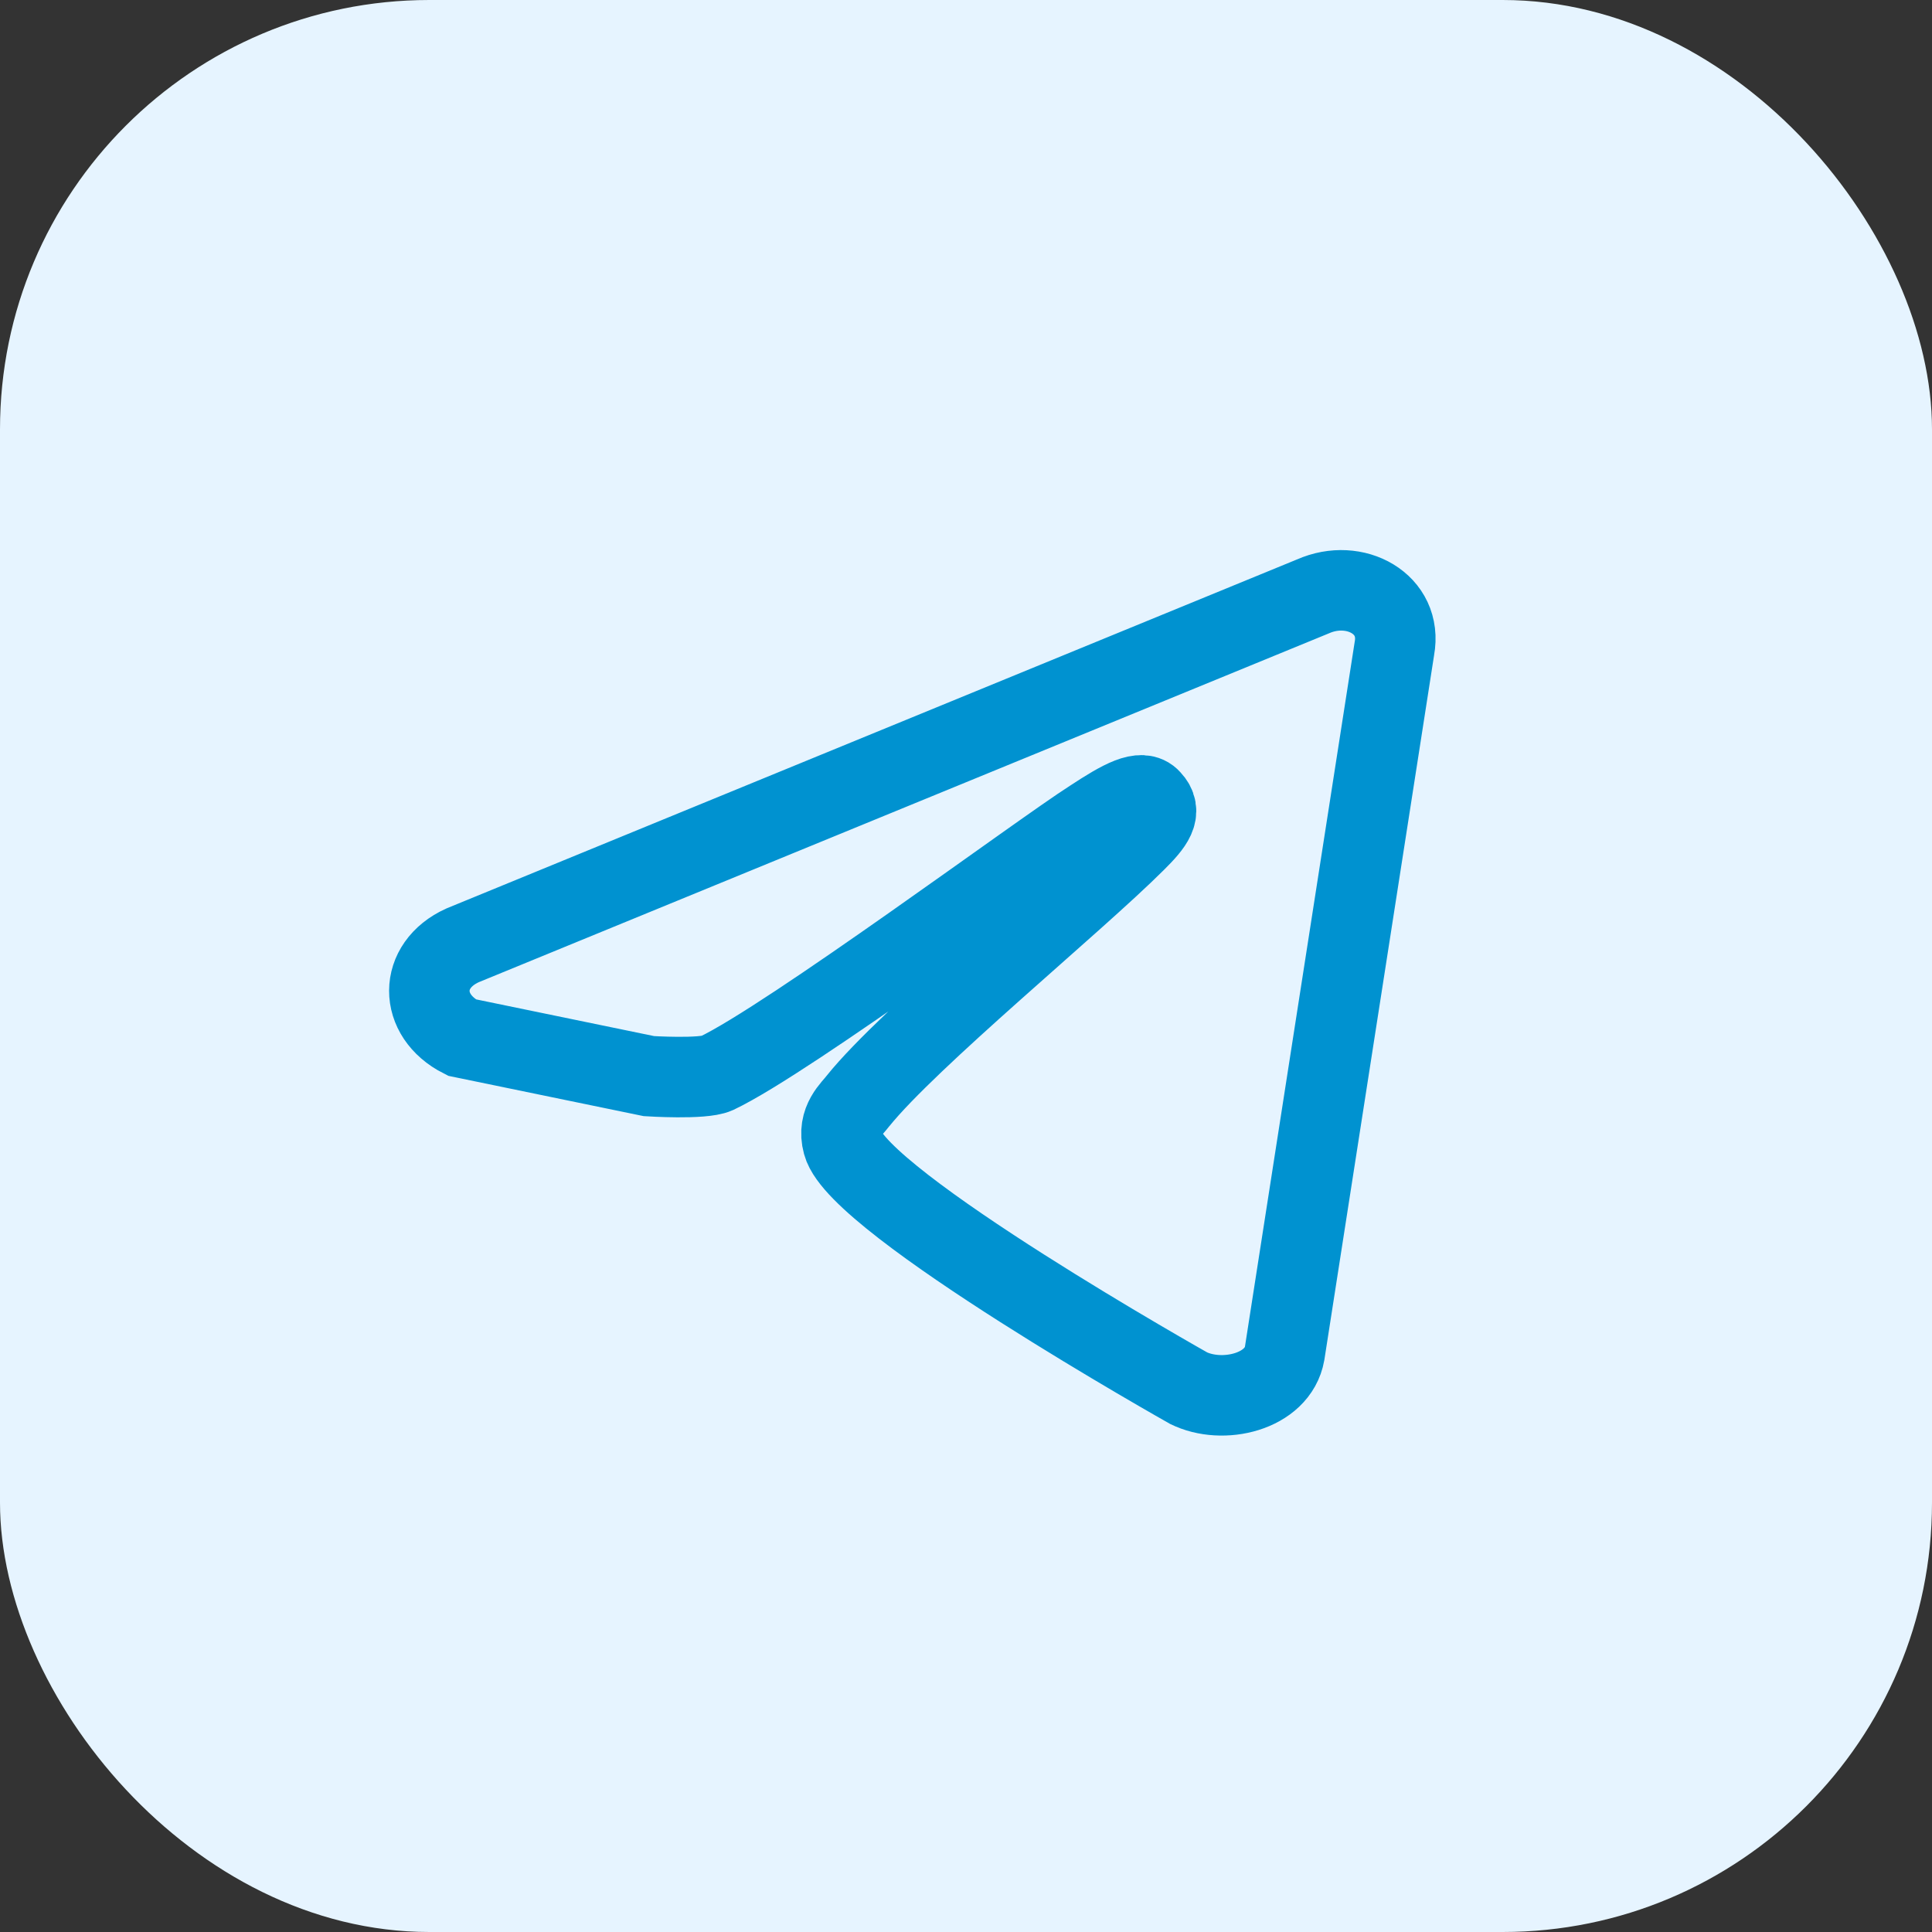
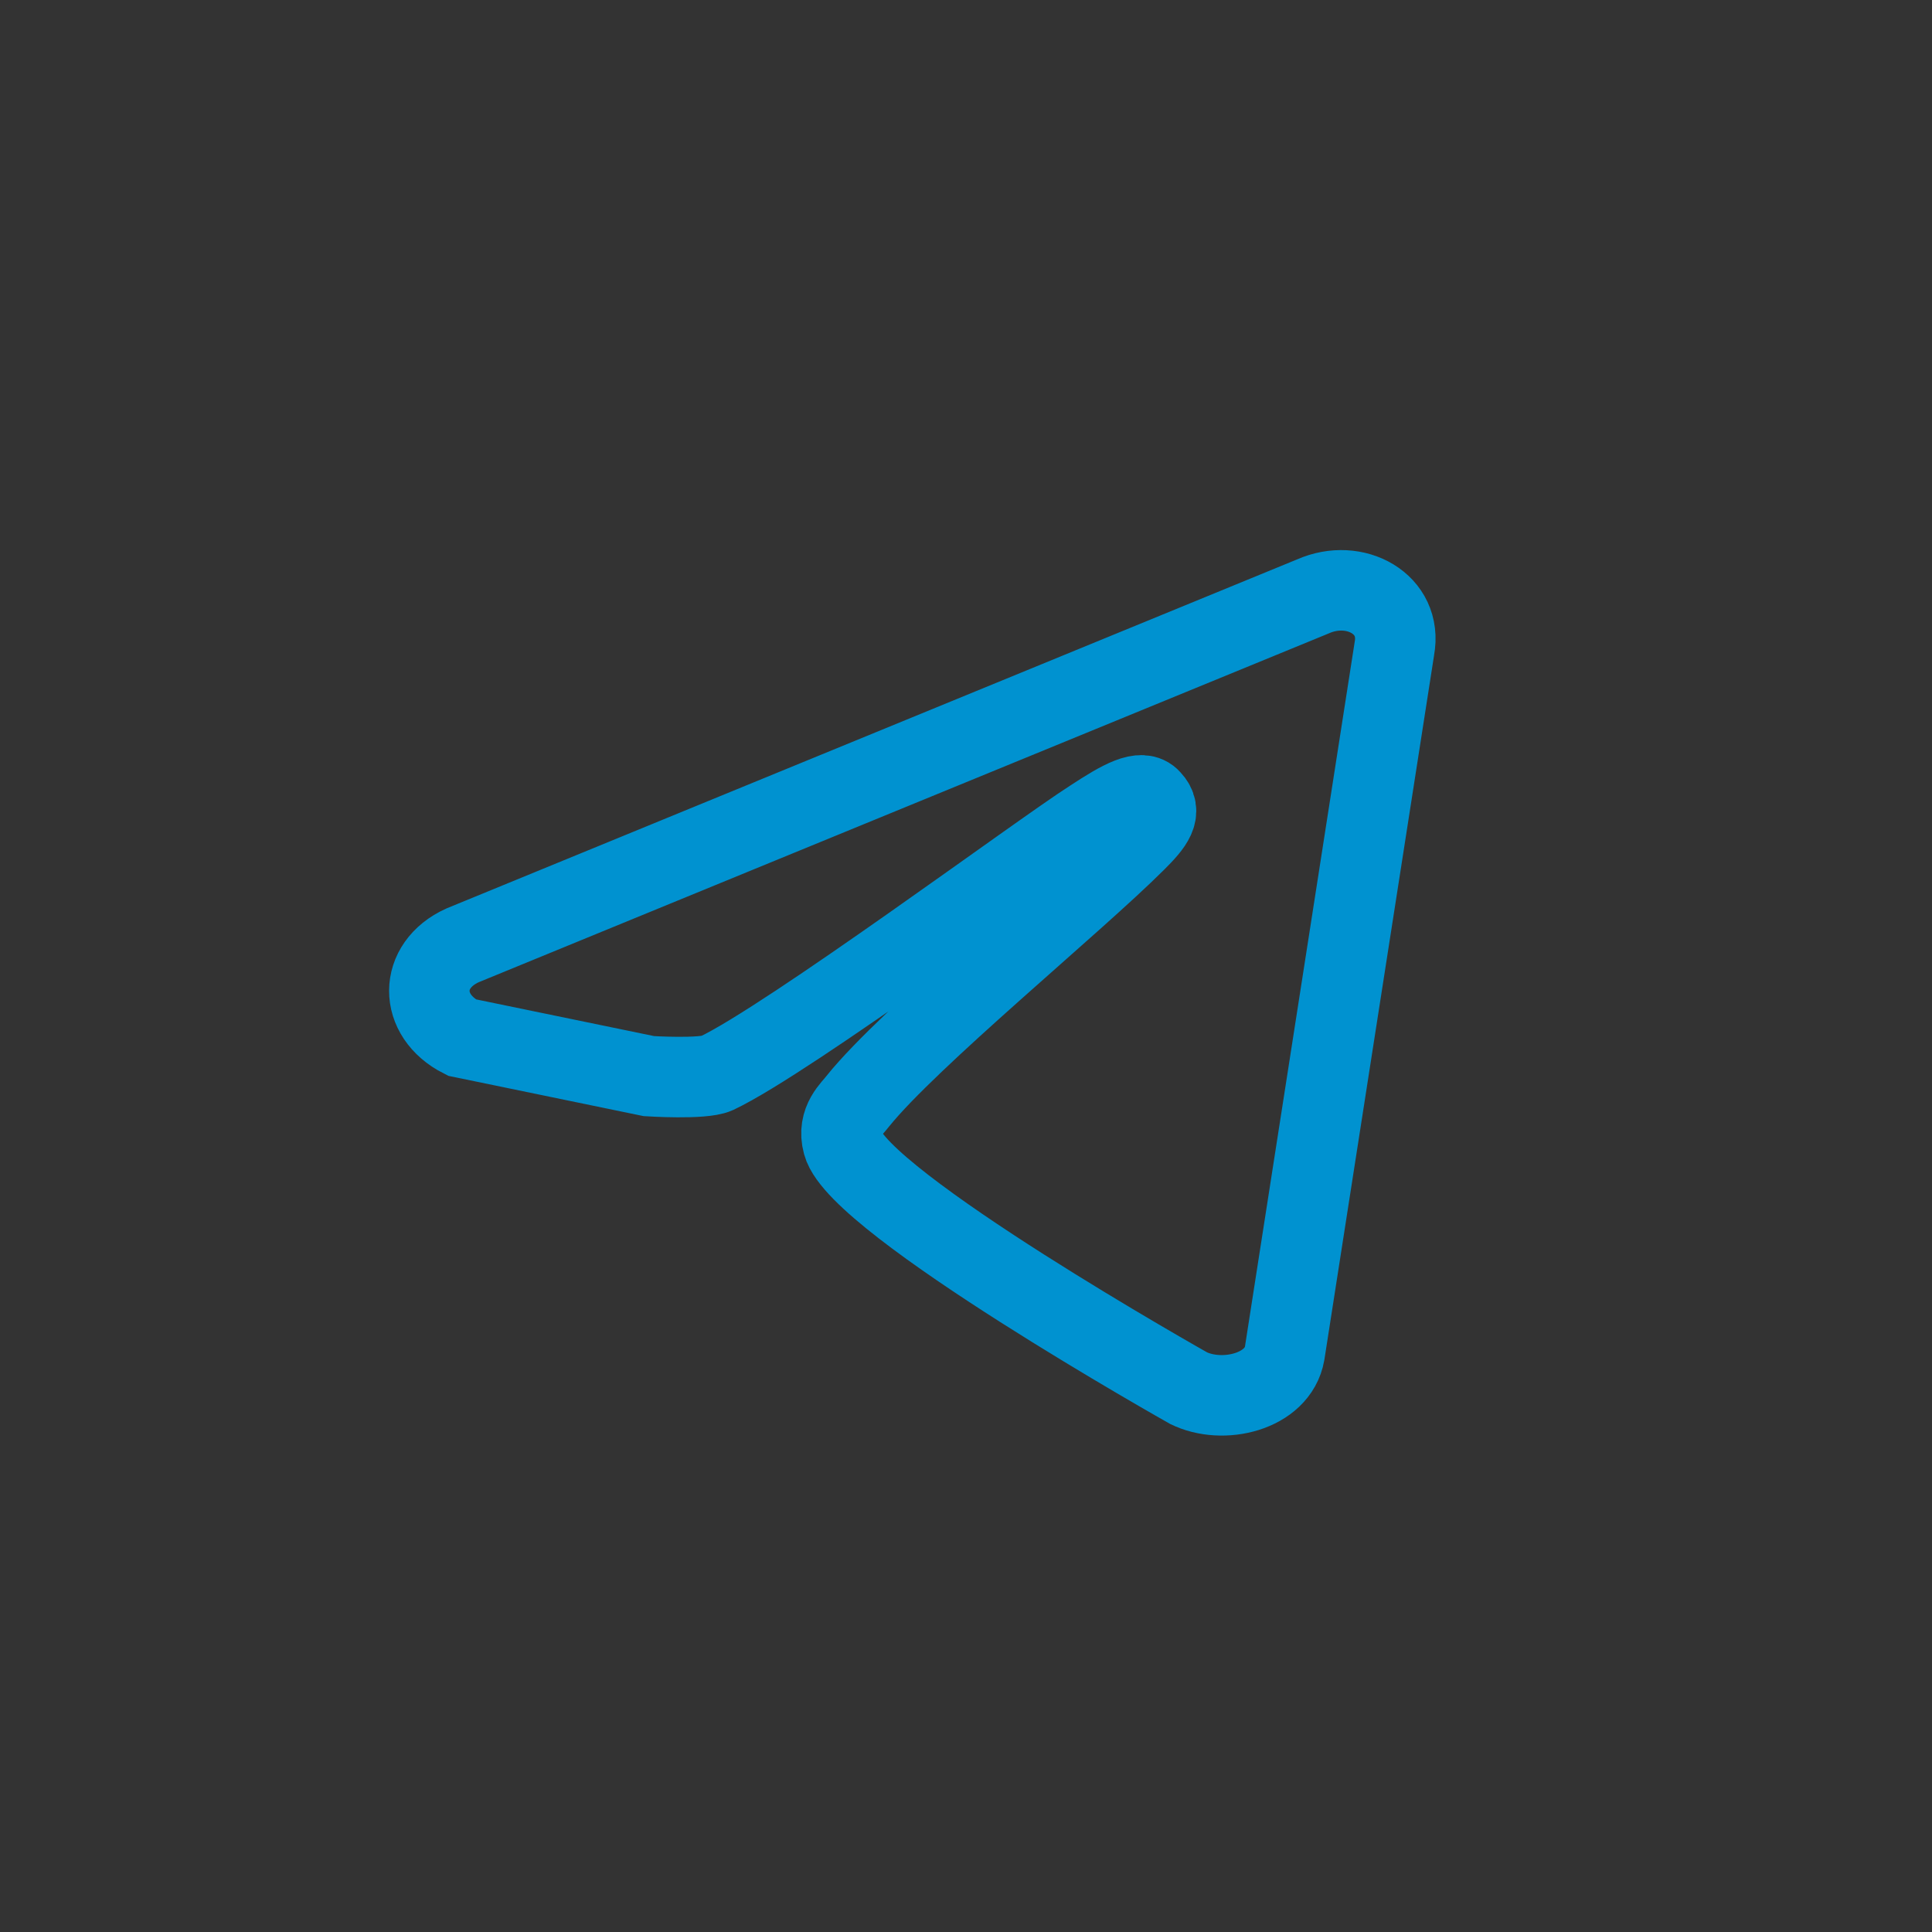
<svg xmlns="http://www.w3.org/2000/svg" width="36" height="36" viewBox="0 0 36 36" fill="none">
  <rect x="0" y="0" width="36" height="36" fill="#333333" stroke="none" />
-   <rect width="36" height="36" rx="8" fill="#E6F4FF" />
  <path d="M22.162 25.874C22.162 25.874 16.002 22.411 15.706 21.308C15.59 20.885 15.886 20.654 15.989 20.513C16.928 19.346 20.015 16.82 21.159 15.678C21.494 15.345 21.661 15.127 21.442 14.896C21.275 14.704 20.915 14.896 20.349 15.268C19.384 15.883 14.703 19.359 13.352 20C13.095 20.116 12.092 20.052 12.092 20.052L8.606 19.333C7.796 18.923 7.796 17.987 8.619 17.615L24.465 11.113C25.249 10.766 26.137 11.254 25.982 12.087L23.937 25.22C23.809 25.938 22.78 26.182 22.137 25.861L22.162 25.874Z" stroke="#0092D0" stroke-width="1.5" />
</svg>